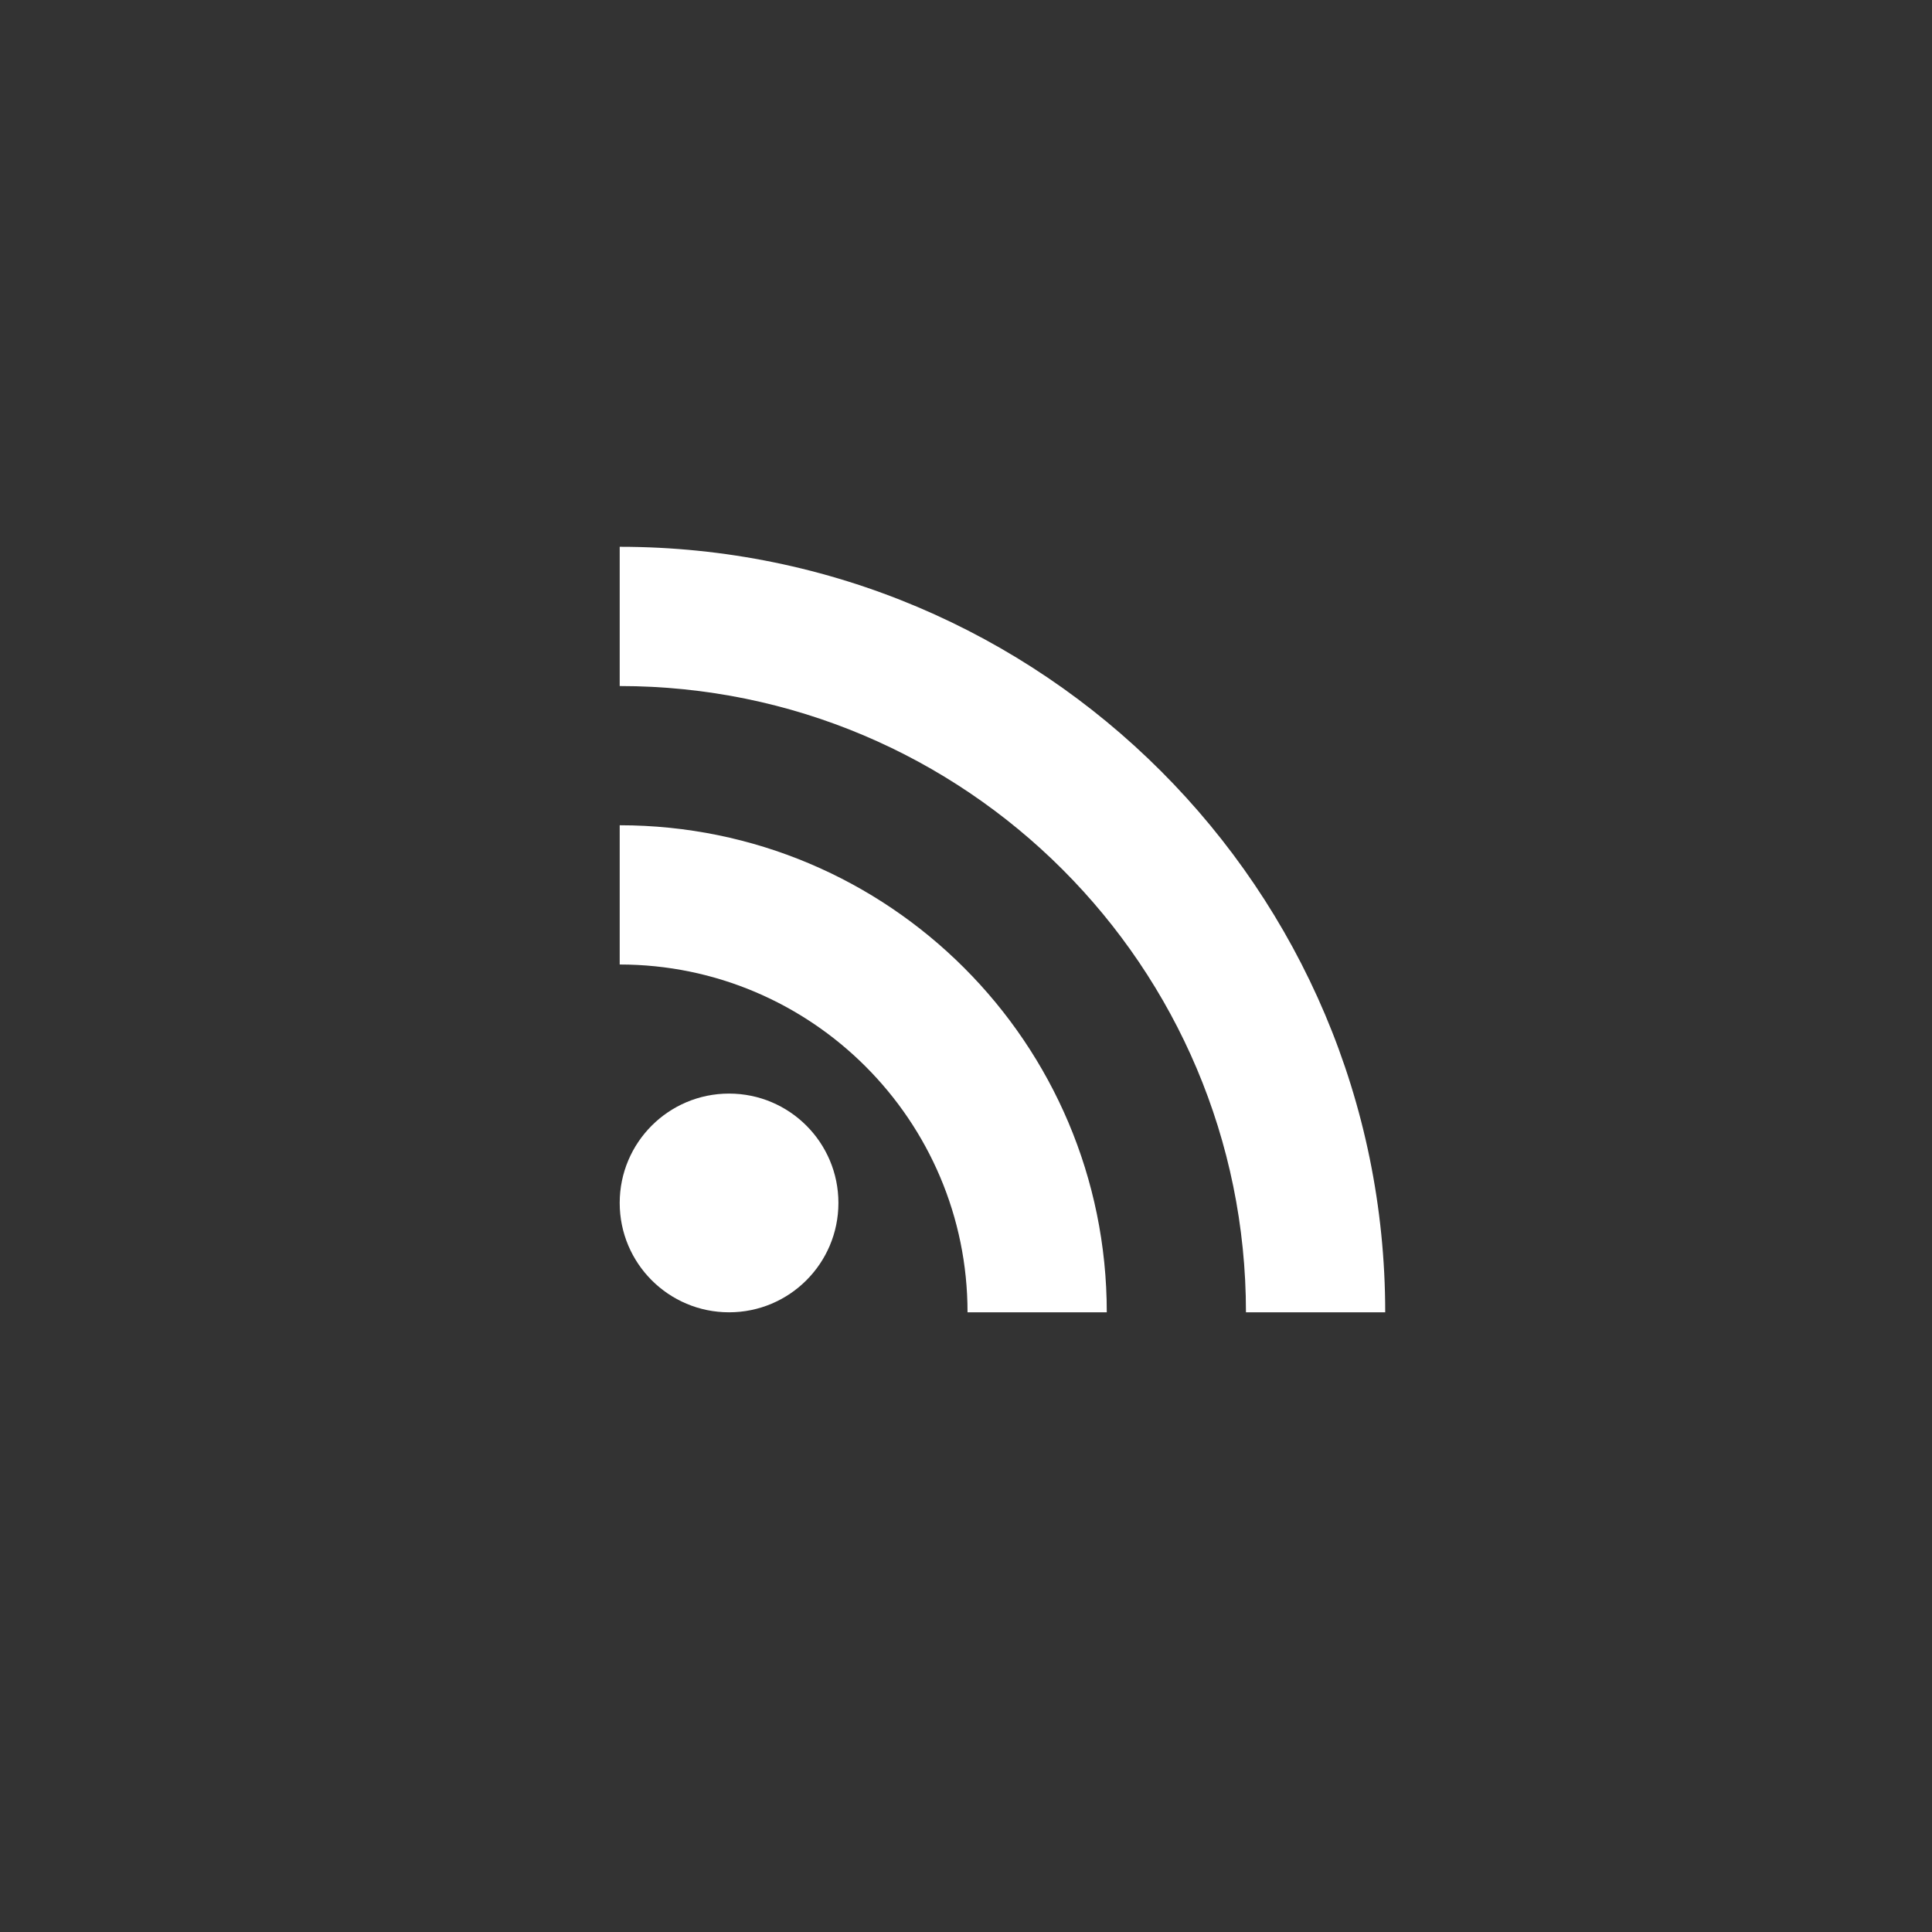
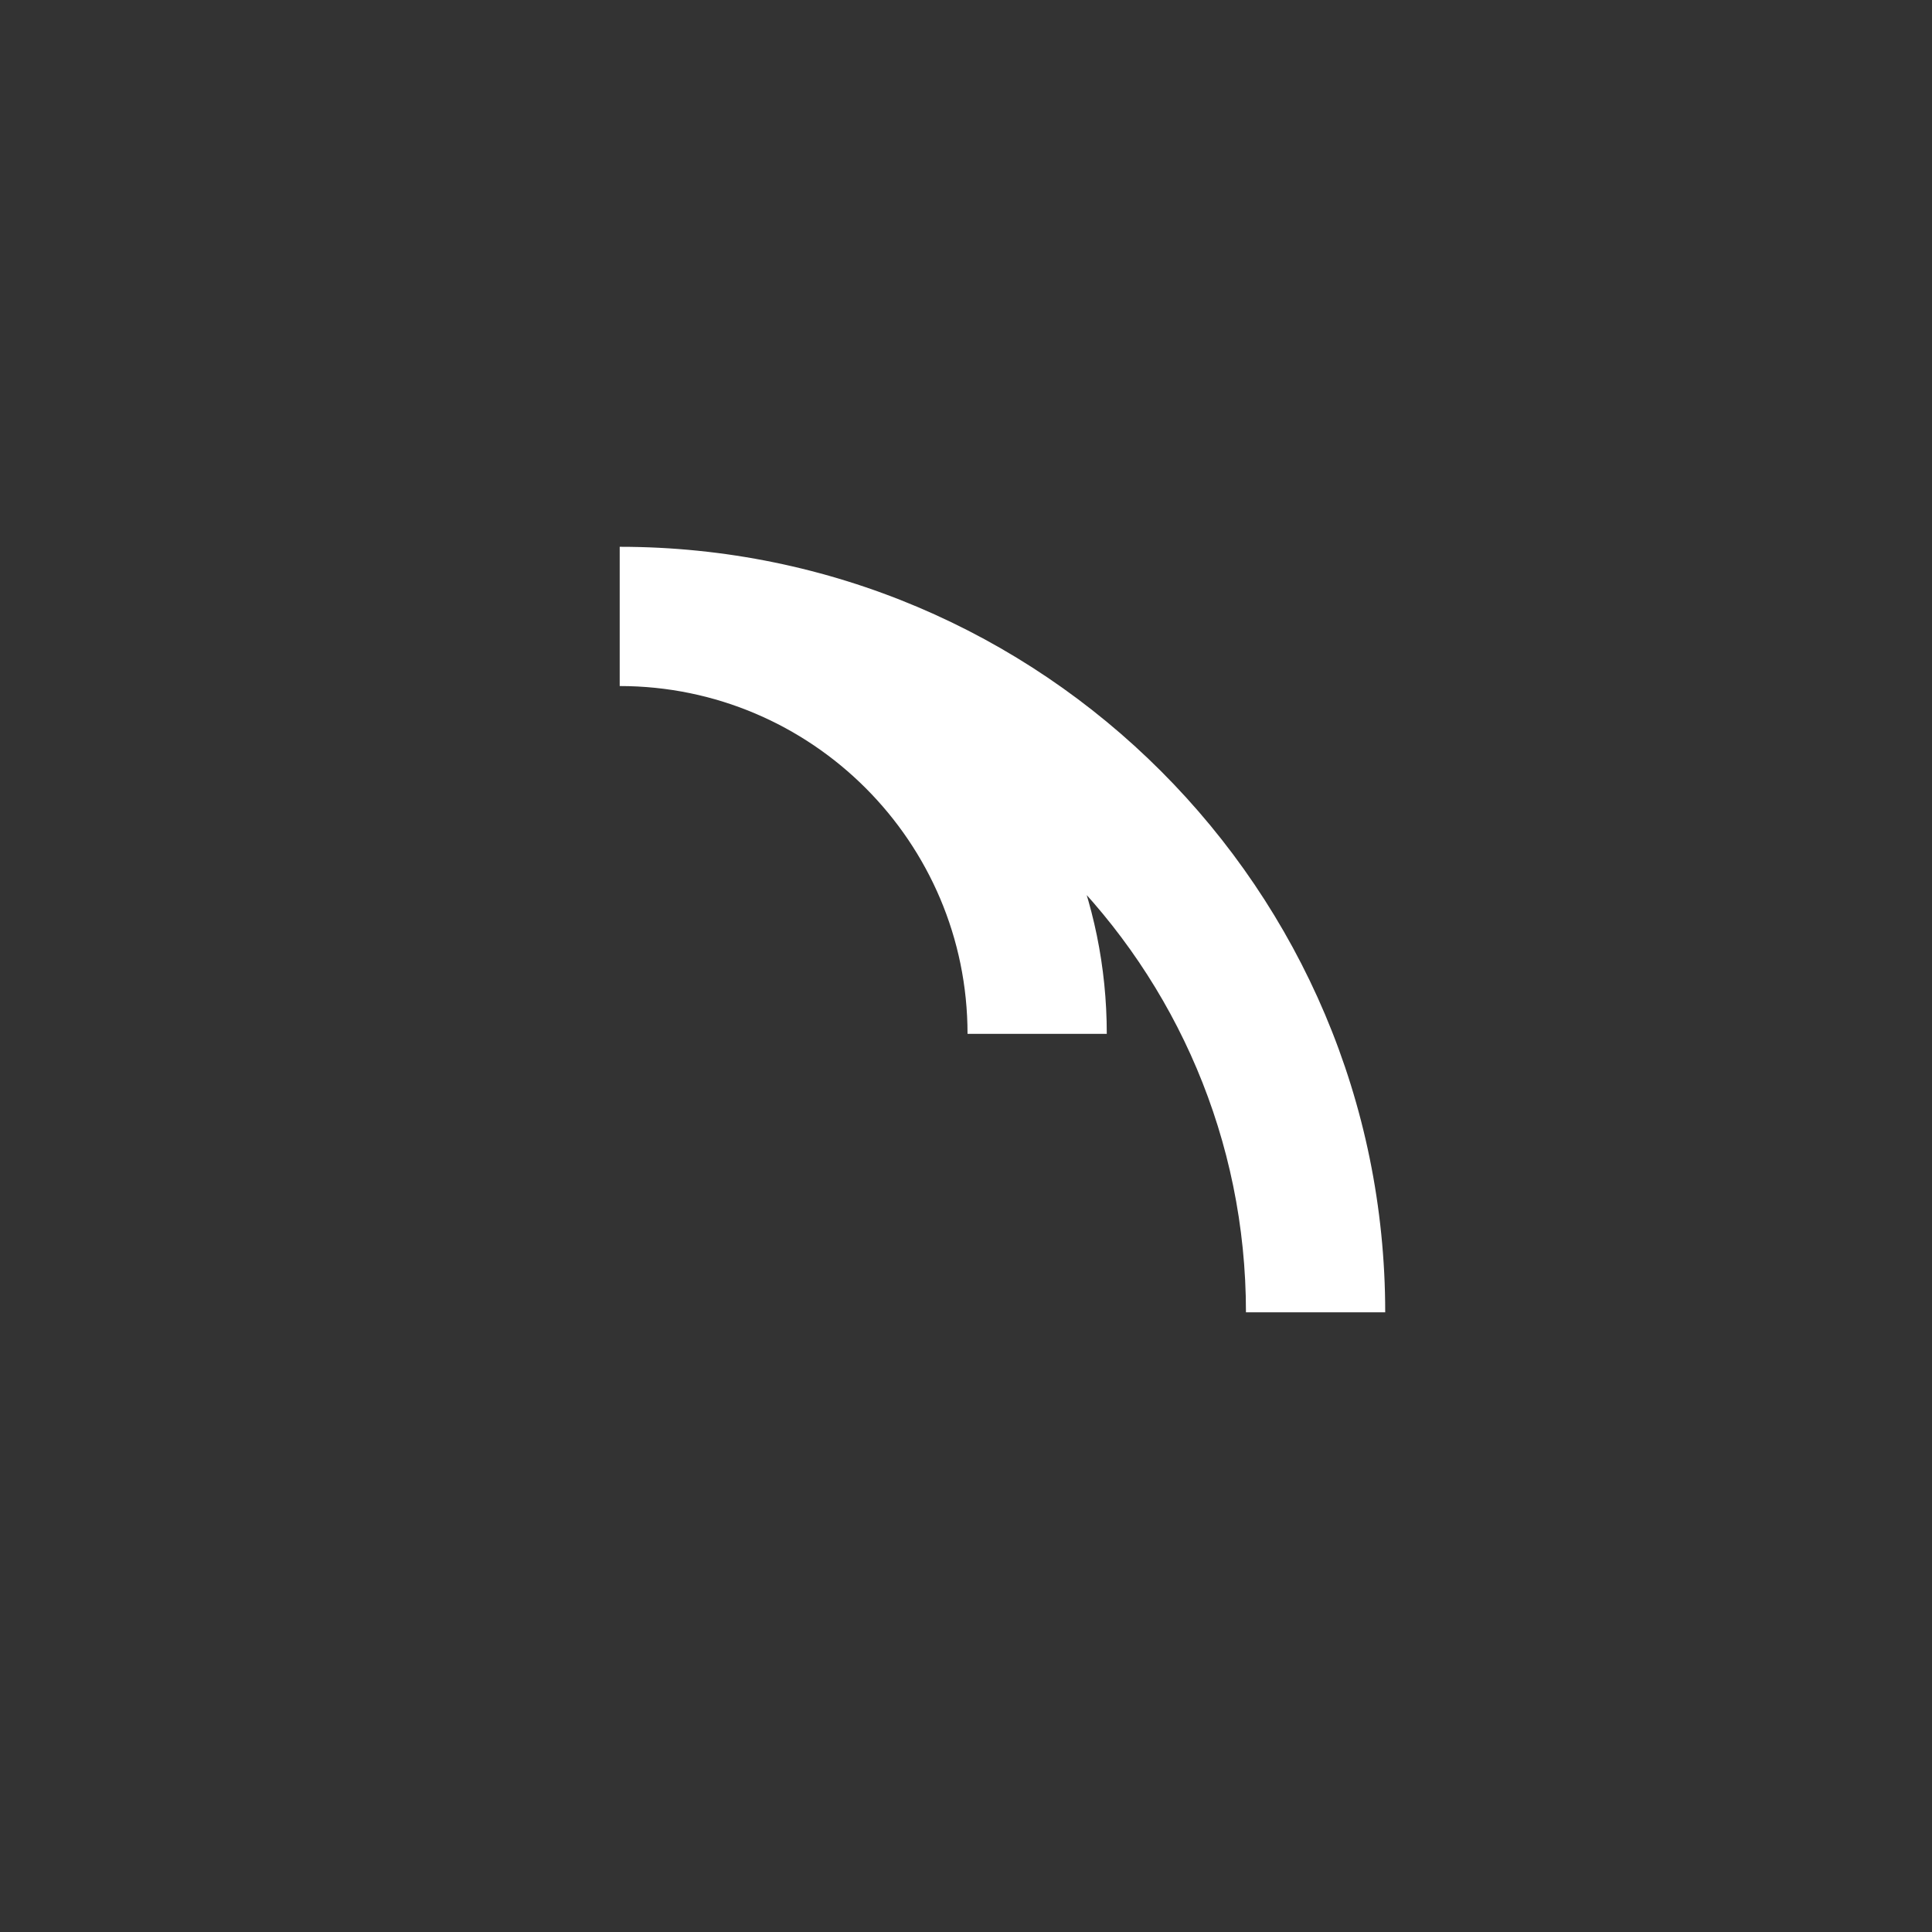
<svg xmlns="http://www.w3.org/2000/svg" width="53" height="53" viewBox="0 0 53 53">
  <rect x="0" y="0" width="53" height="53" fill="#333333" stroke="none" />
  <g fill="none" fill-rule="evenodd">
    <g fill="#FFF" fill-rule="nonzero" transform="translate(19 15)">
-       <circle cx="1" cy="18" r="3" />
-       <path d="M-2 0v3.82c9.488 0 17.18 7.692 17.18 17.18H19C19 9.407 9.593 0-2 0zm0 7.639v3.82c5.263 0 9.542 4.278 9.542 9.541h3.82c0-7.382-5.98-13.361-13.362-13.361z" />
+       <path d="M-2 0v3.82c9.488 0 17.18 7.692 17.18 17.18H19C19 9.407 9.593 0-2 0zv3.82c5.263 0 9.542 4.278 9.542 9.541h3.82c0-7.382-5.98-13.361-13.362-13.361z" />
    </g>
  </g>
</svg>